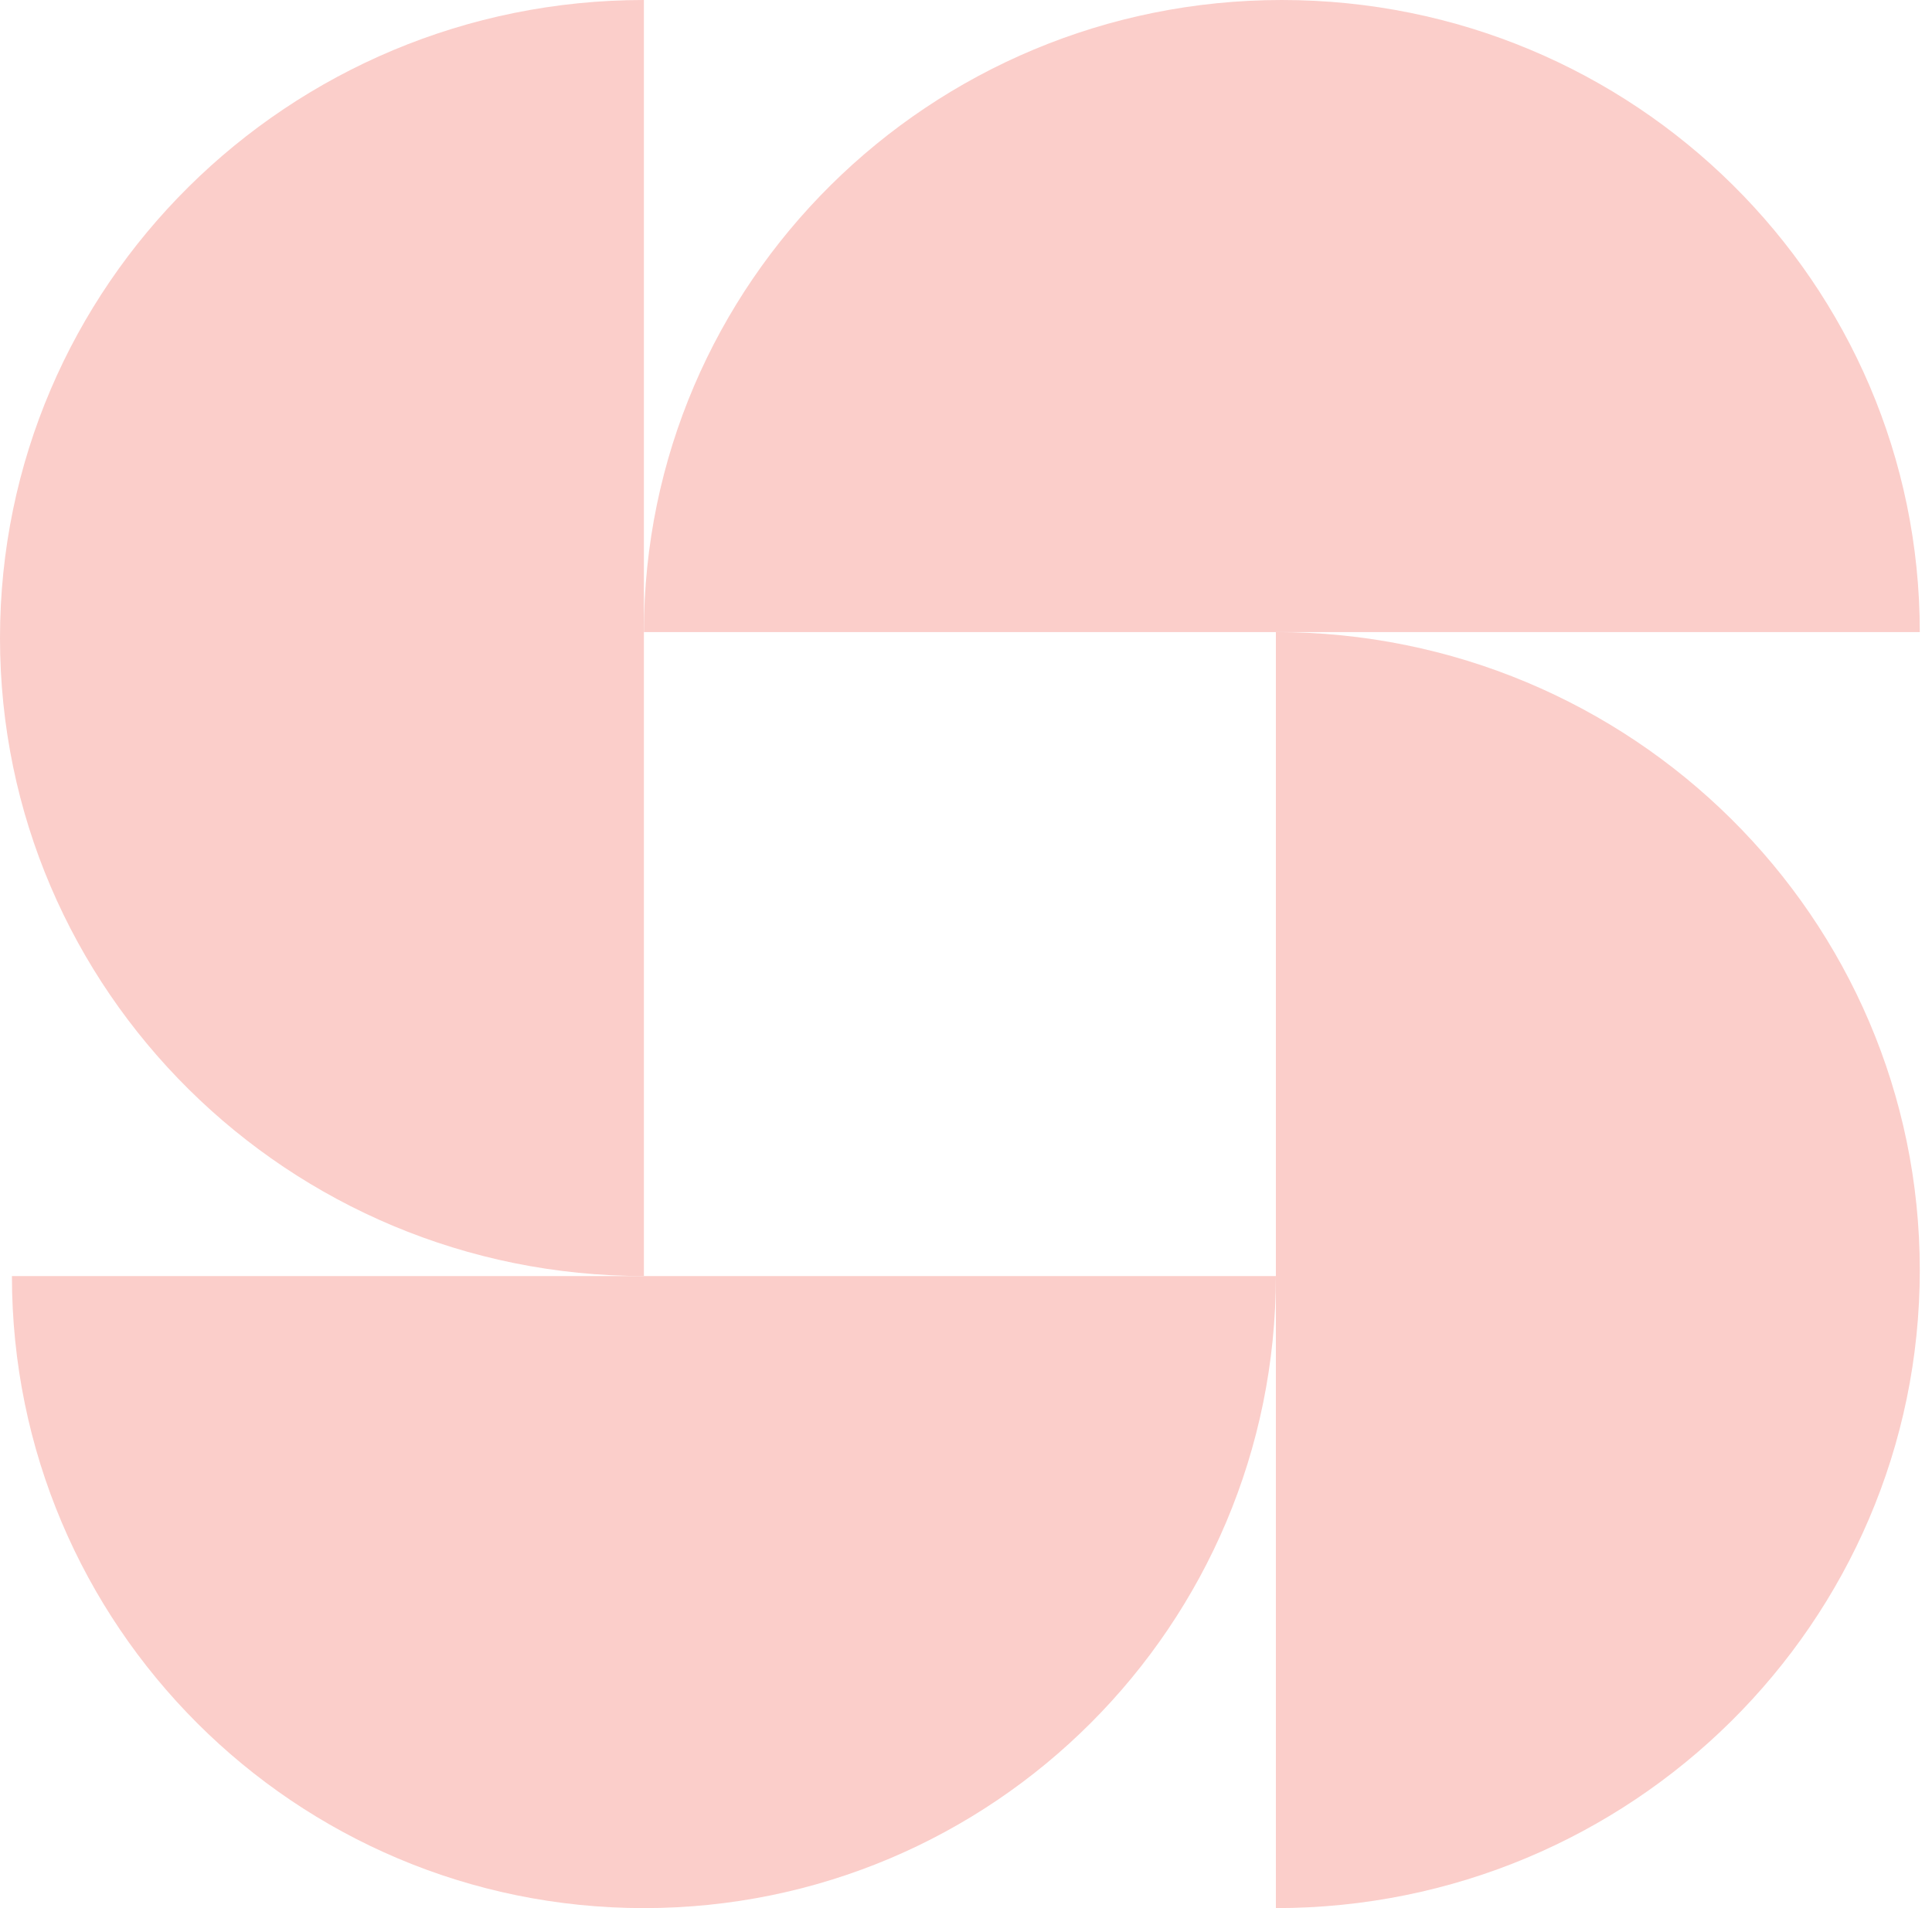
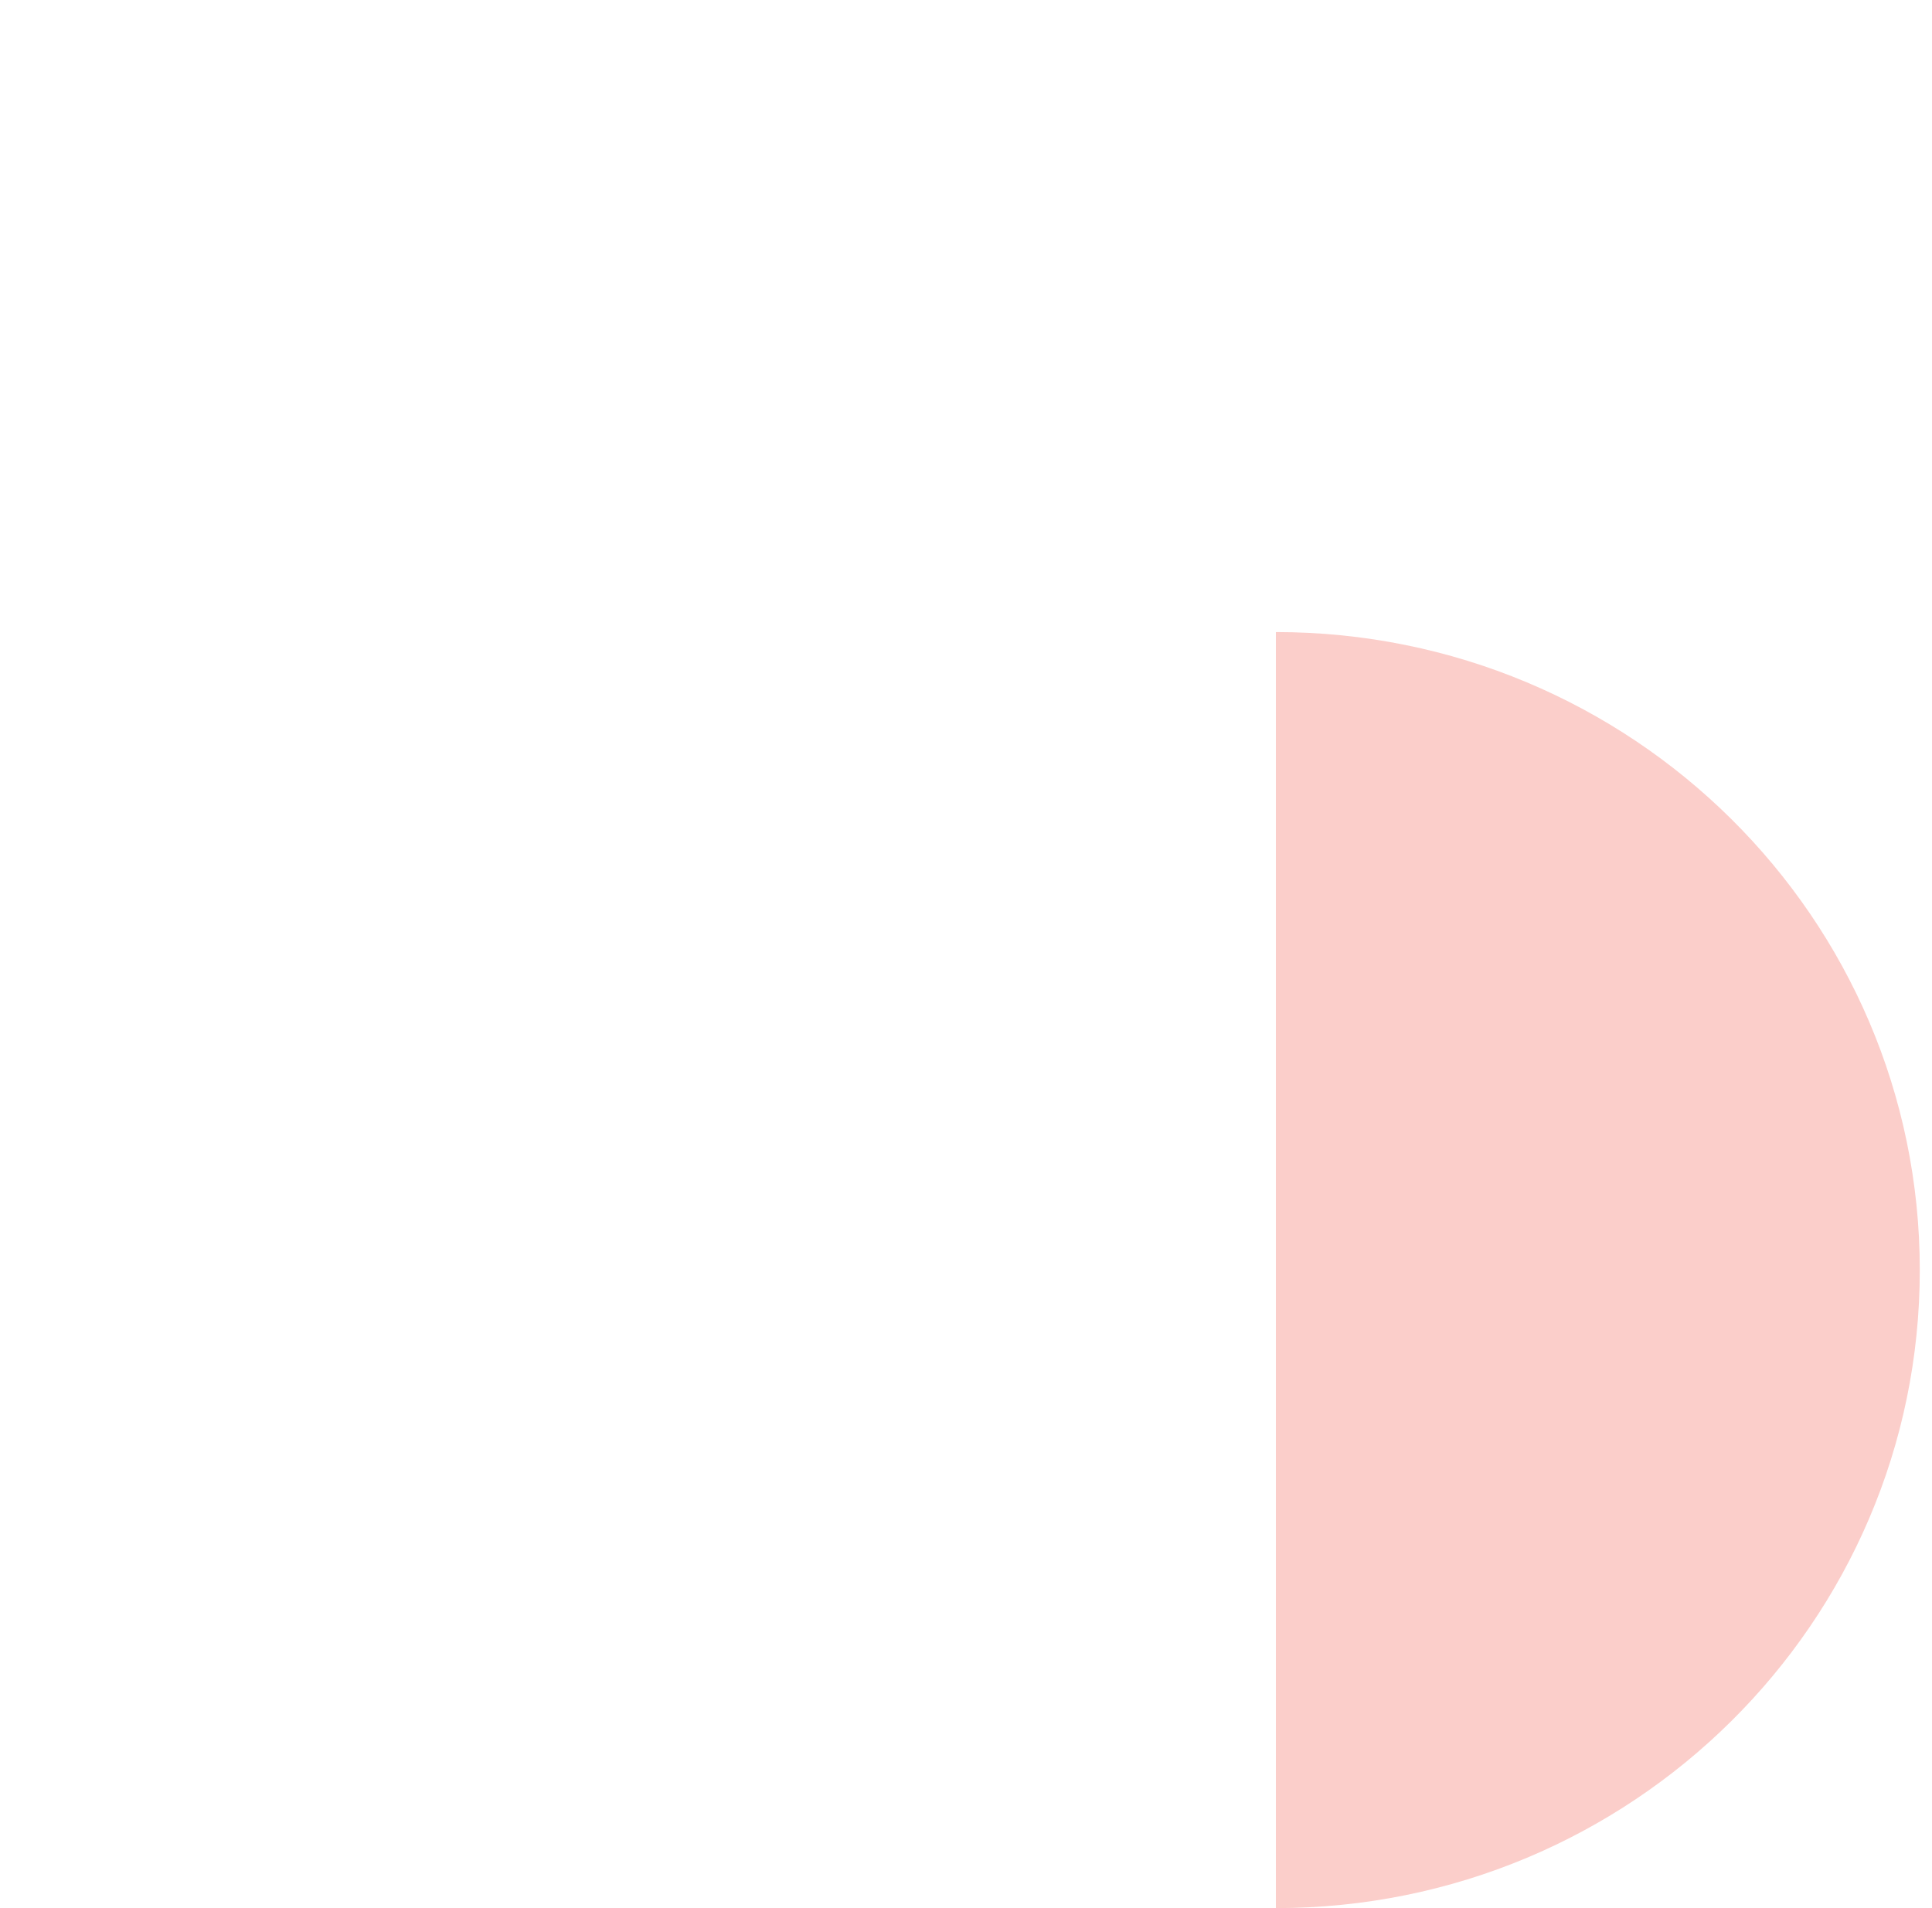
<svg xmlns="http://www.w3.org/2000/svg" width="81" height="80" viewBox="0 0 81 80" fill="none">
-   <path d="M26.996 26.5C26.996 11.864 38.971 1.29155e-06 53.742 0C68.513 -1.29155e-06 80.488 11.864 80.488 26.5L26.996 26.5Z" fill="#FBCECA" />
  <path d="M53.492 26.5C68.401 26.5 80.488 38.476 80.488 53.25C80.488 68.024 68.401 80 53.492 80V26.5Z" fill="#FBCECA" />
-   <path d="M53.492 53.5C53.492 68.135 41.629 80 26.996 80C12.363 80 0.5 68.135 0.5 53.5H53.492Z" fill="#FBCECA" />
-   <path d="M26.996 53.5C12.086 53.5 -6.45678e-07 41.524 0 26.75C6.45678e-07 11.976 12.086 3.4749e-07 26.996 9.99301e-07L26.996 53.5Z" fill="#FBCECA" />
</svg>